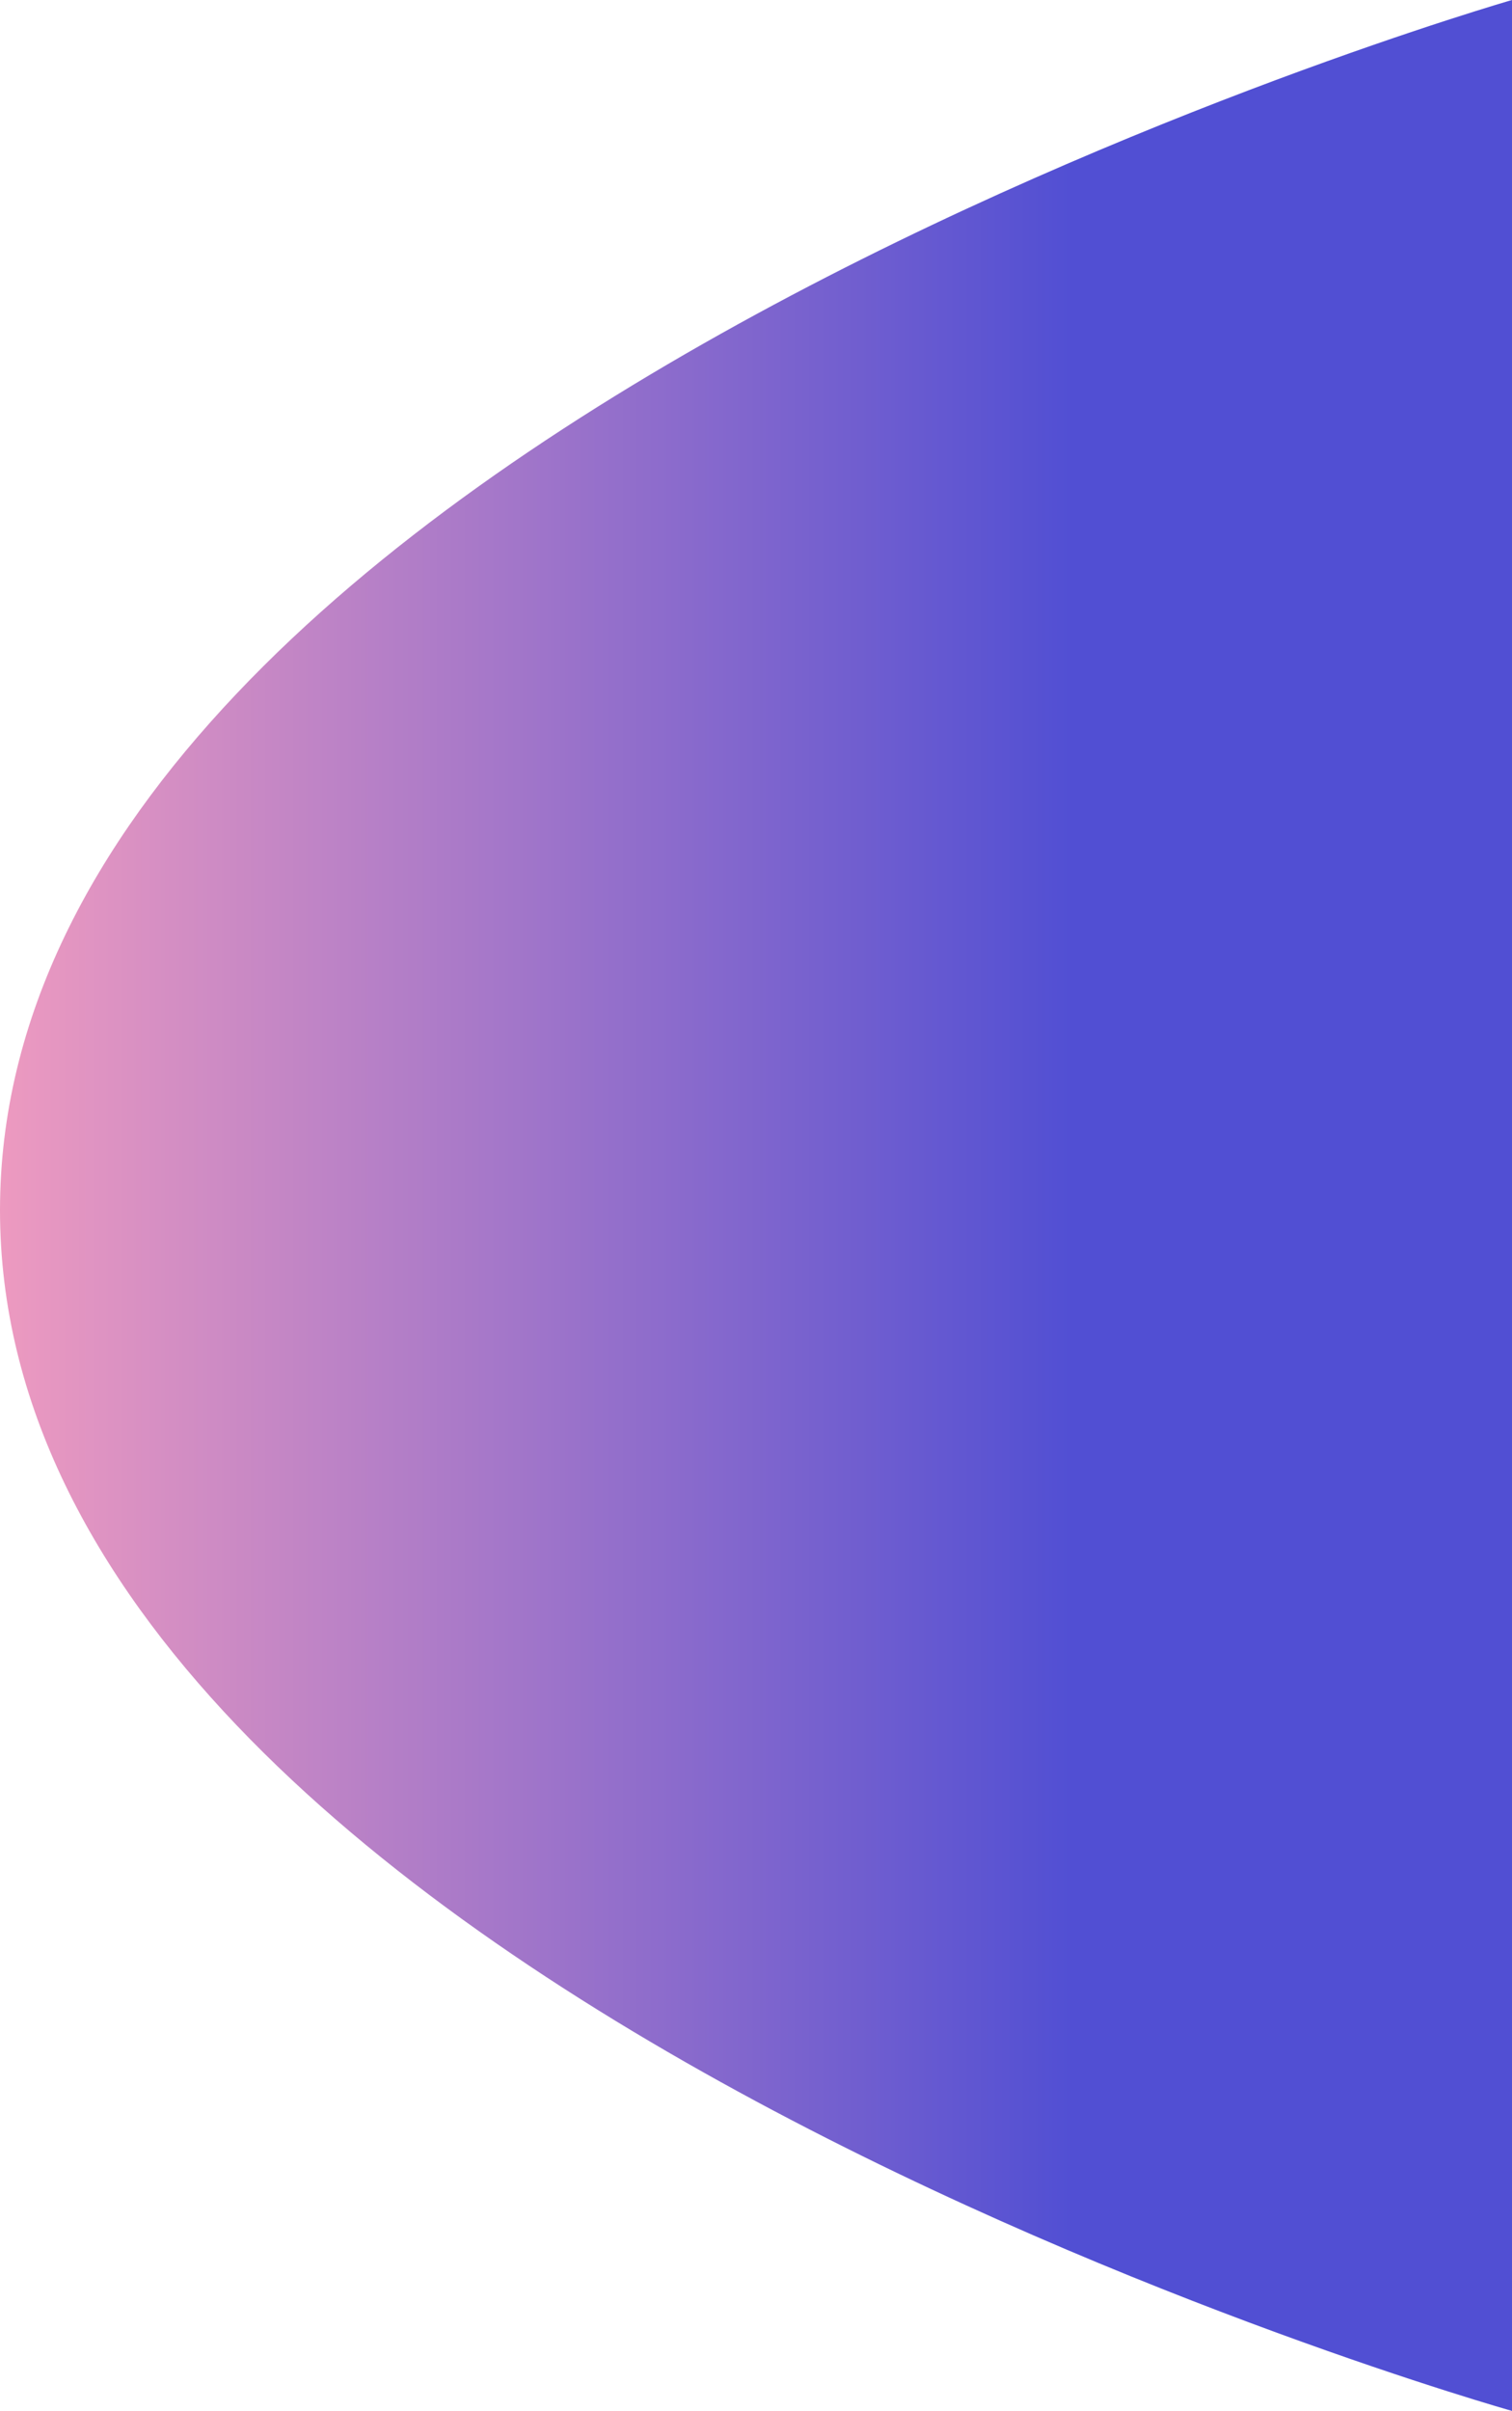
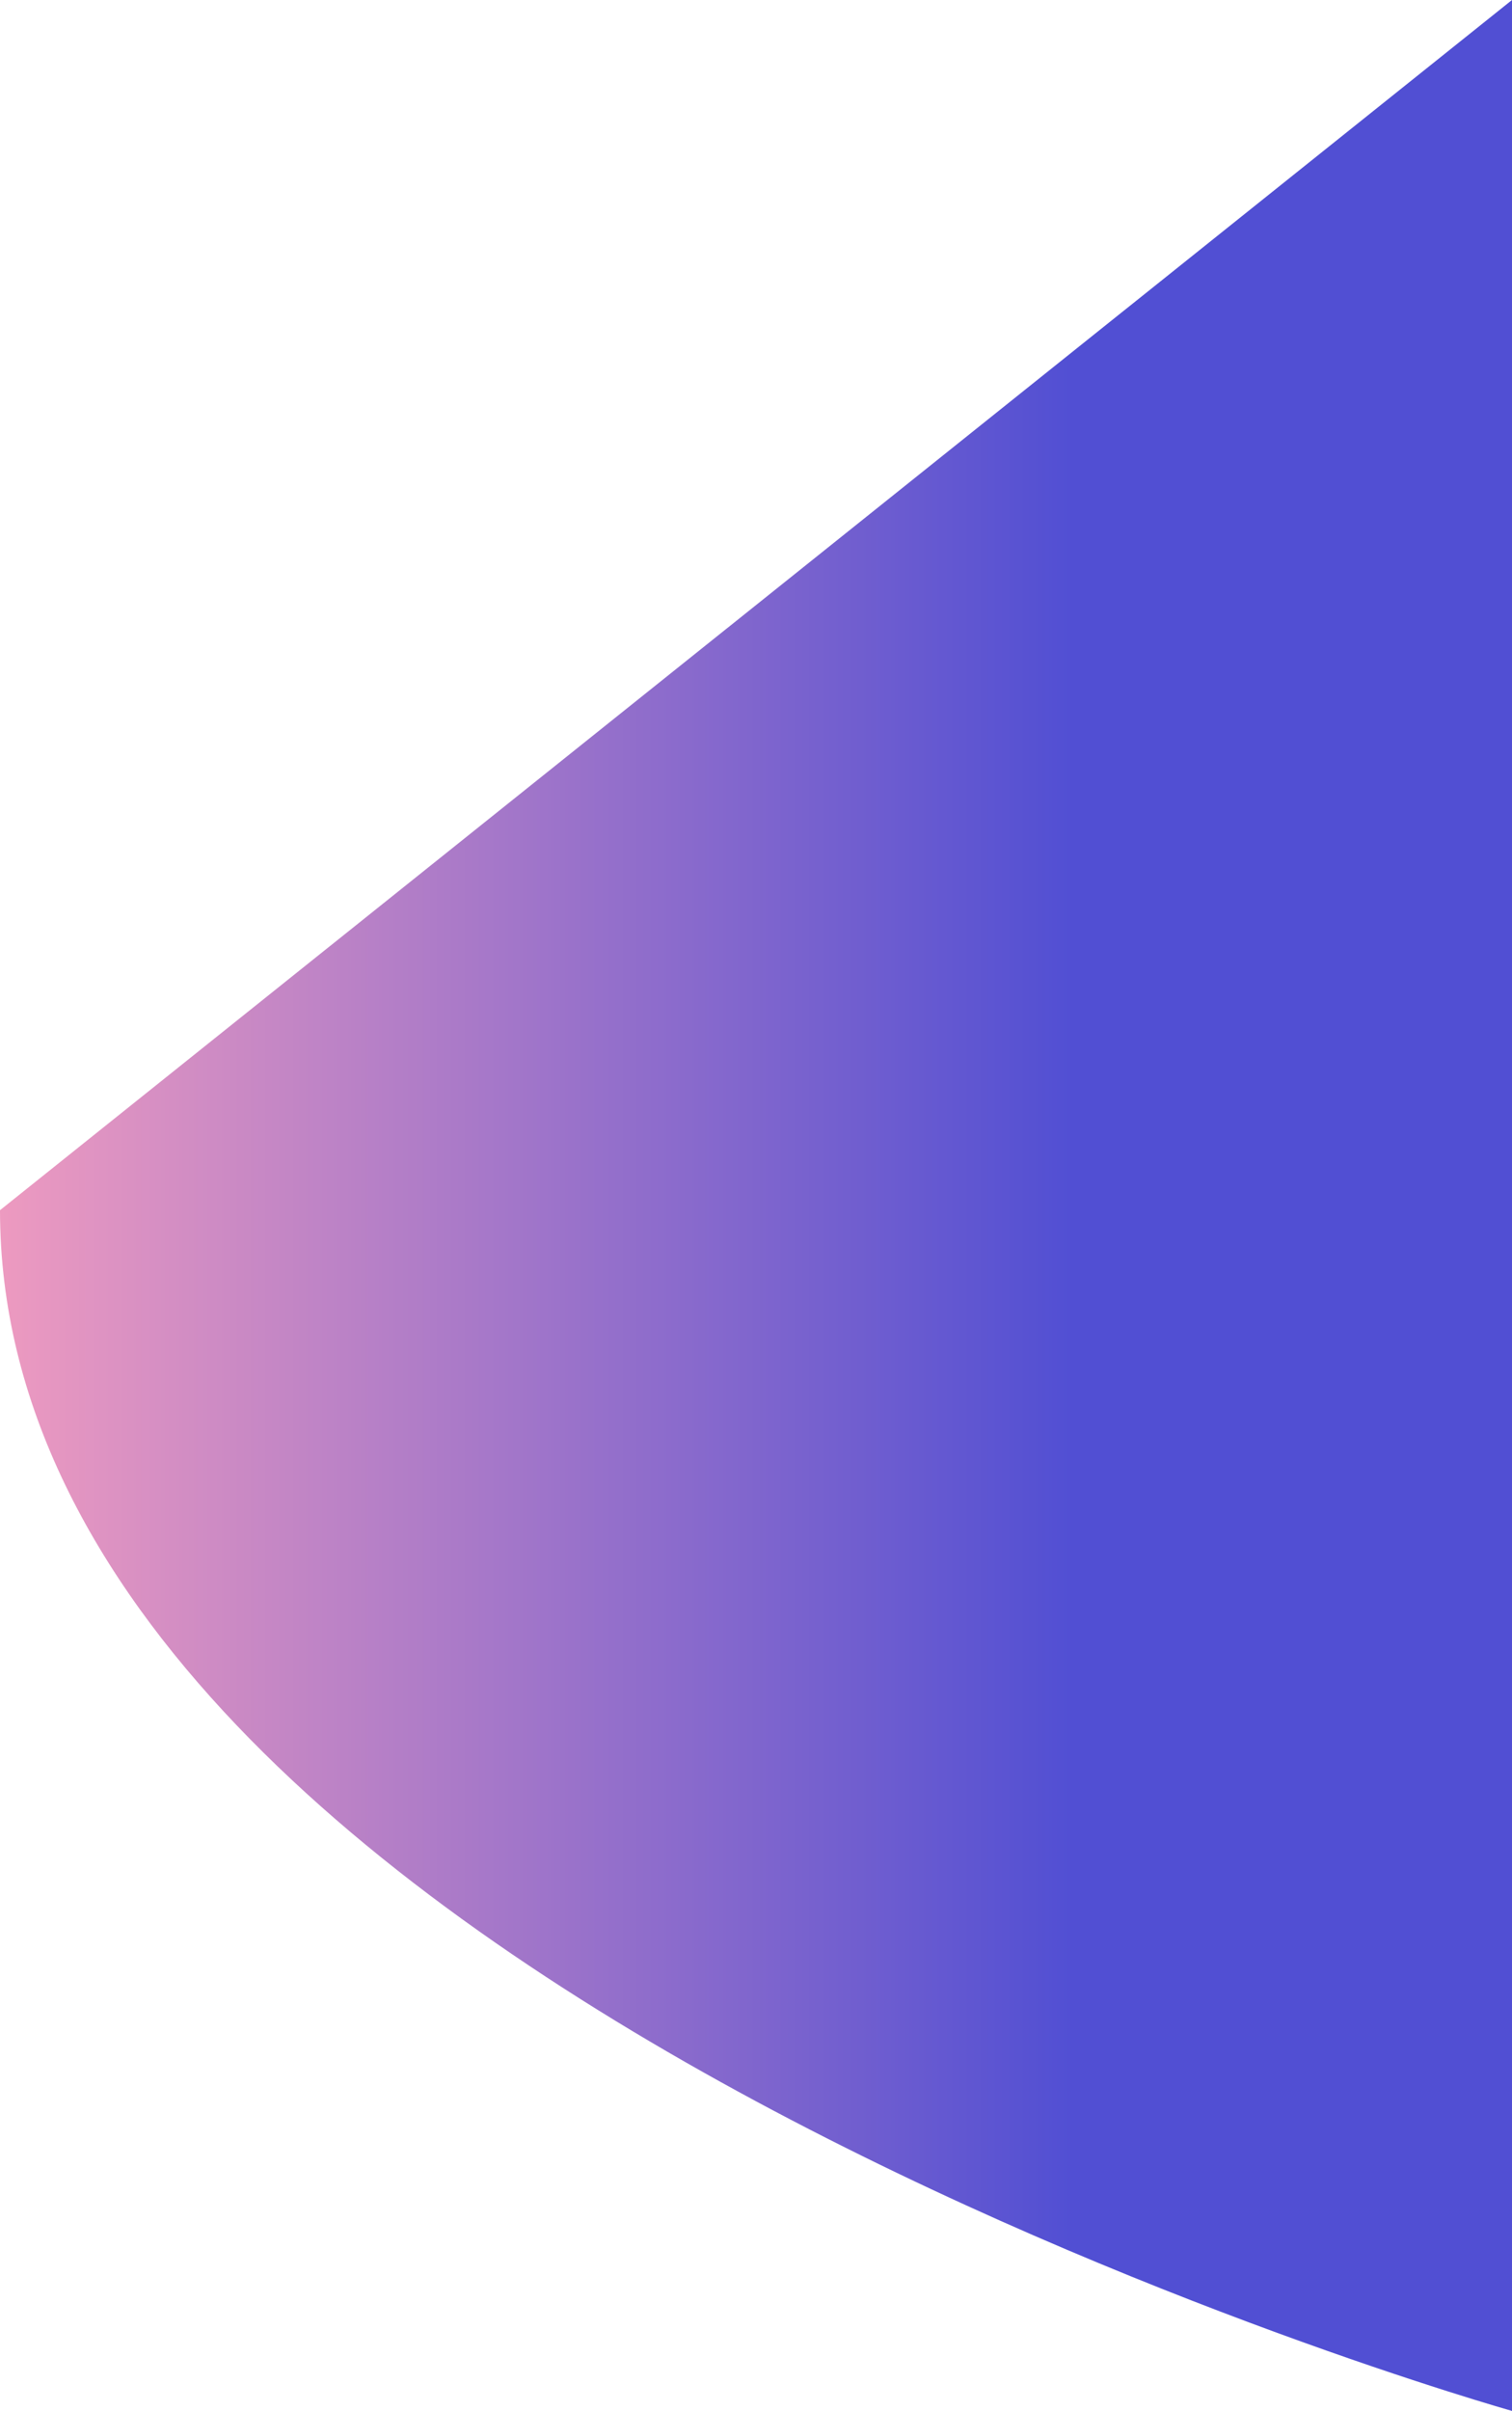
<svg xmlns="http://www.w3.org/2000/svg" width="465" height="741" viewBox="0 0 465 741" fill="none">
-   <path d="M465 1.19764e-05L465 741C465 741 -5.71591e-06 610.235 -1.61316e-05 371.953C-2.65472e-05 133.671 465 1.19764e-05 465 1.19764e-05Z" fill="url(#paint0_linear_393_1311)" />
+   <path d="M465 1.19764e-05L465 741C465 741 -5.71591e-06 610.235 -1.61316e-05 371.953Z" fill="url(#paint0_linear_393_1311)" />
  <defs>
    <linearGradient id="paint0_linear_393_1311" x1="-1.61951e-05" y1="370.5" x2="465" y2="370.5" gradientUnits="userSpaceOnUse">
      <stop stop-color="#ED9AC0" />
      <stop offset="0.71" stop-color="#514FD3" />
    </linearGradient>
  </defs>
</svg>